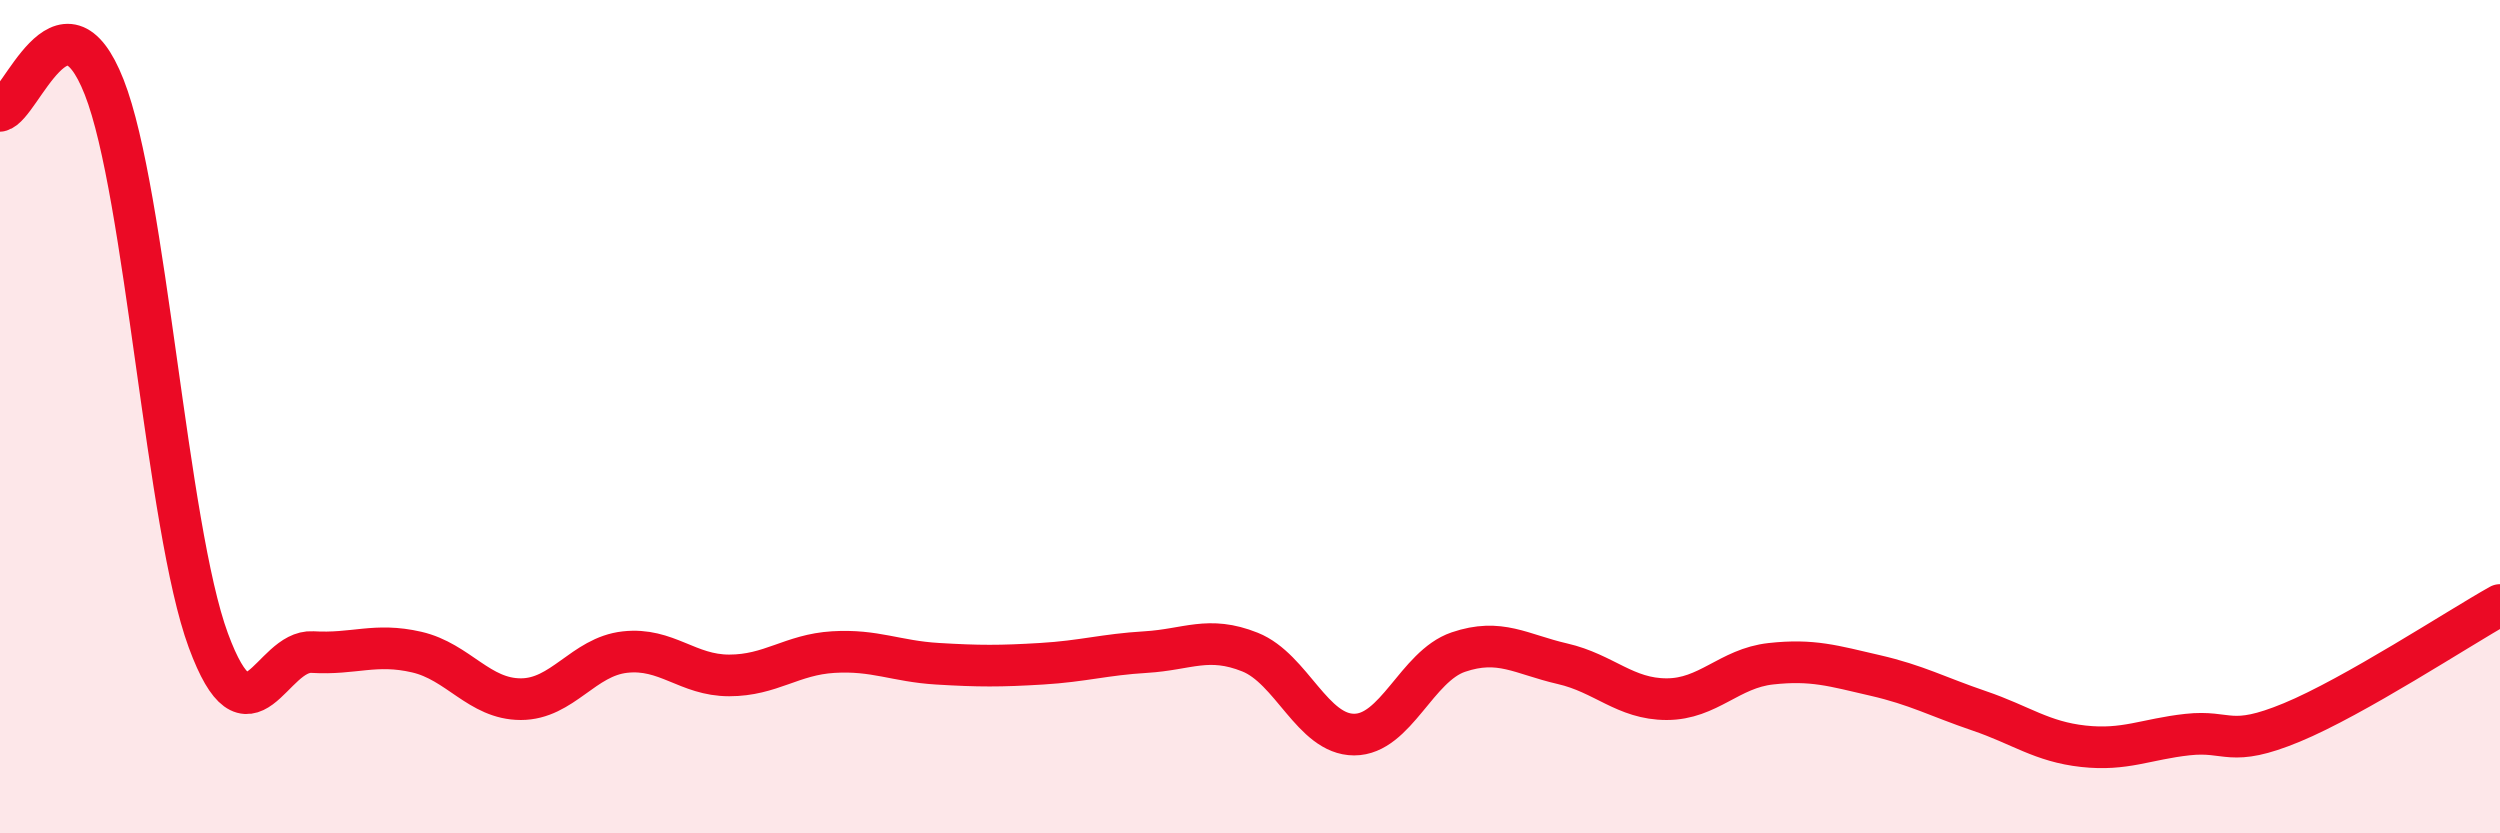
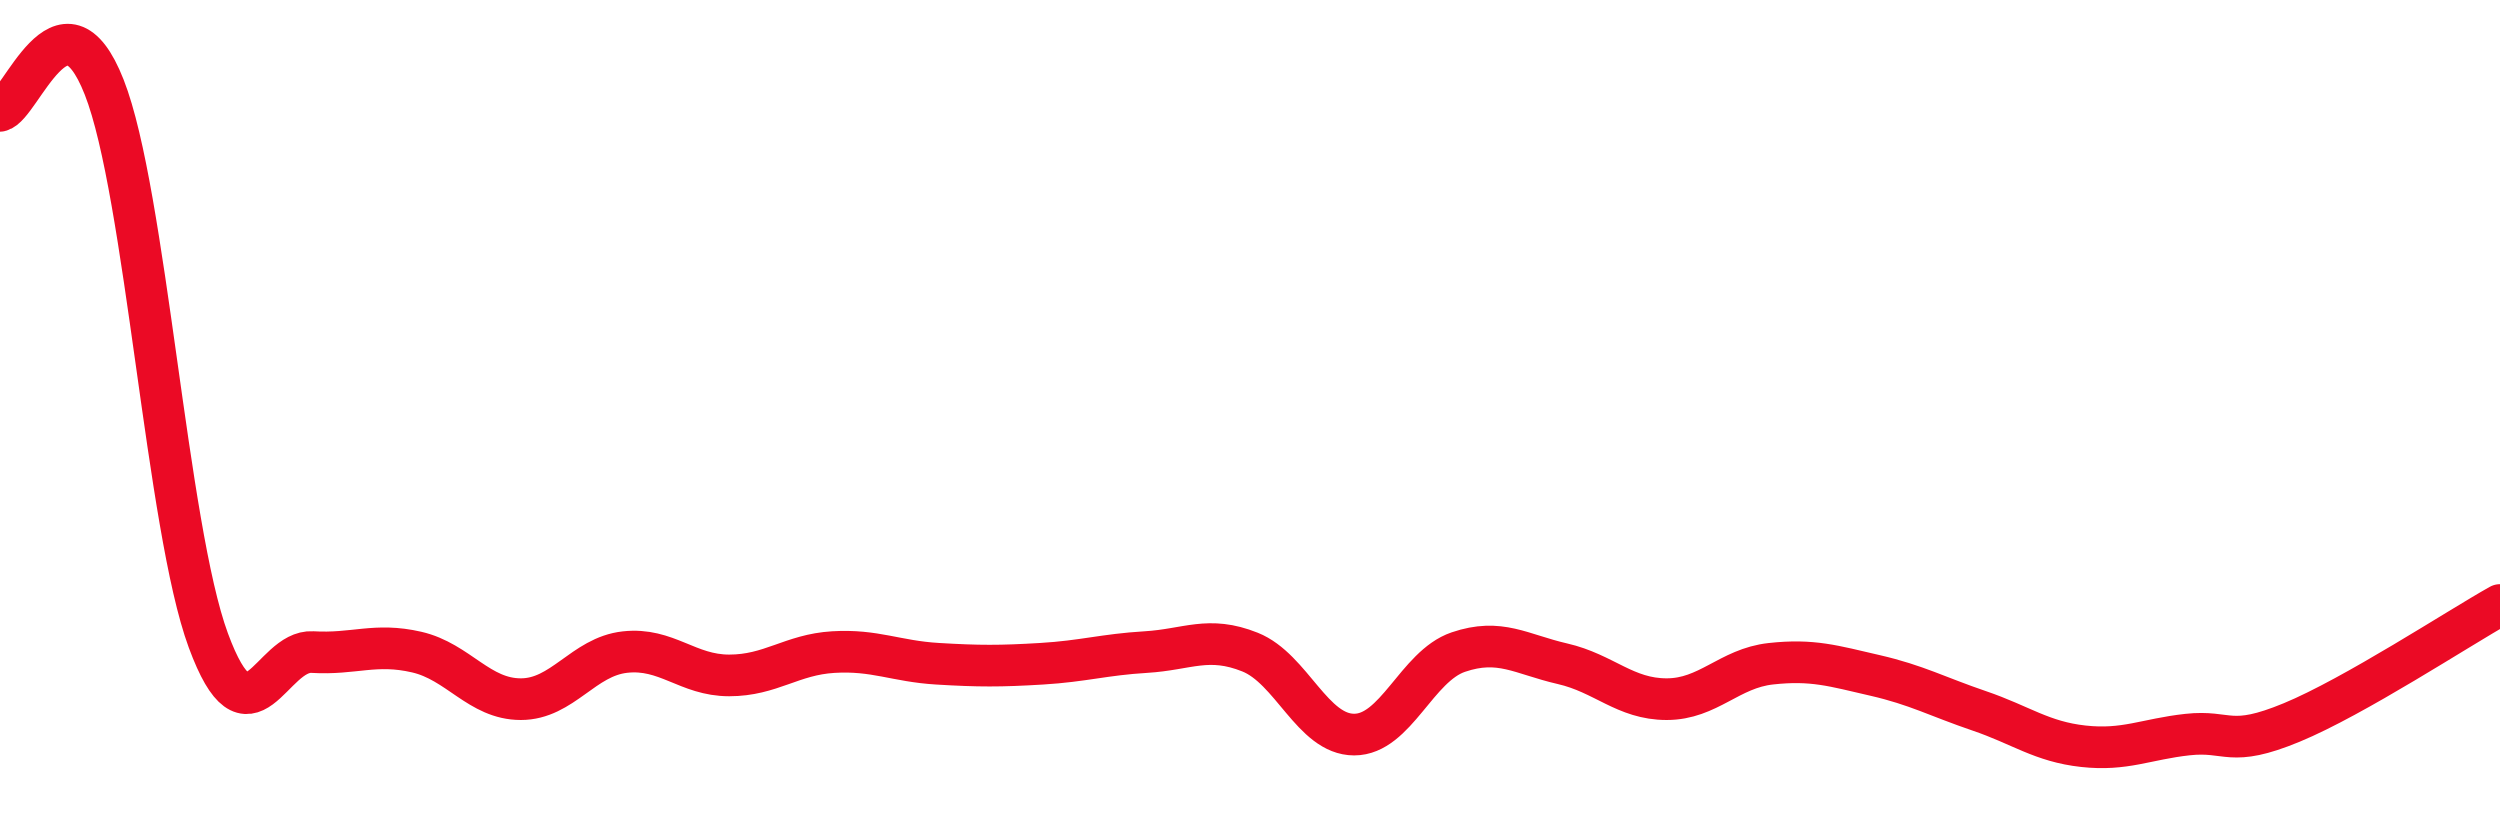
<svg xmlns="http://www.w3.org/2000/svg" width="60" height="20" viewBox="0 0 60 20">
-   <path d="M 0,2.66 C 0.5,2.55 1.5,-0.45 2.5,2.09 C 3.5,4.63 4,12.66 5,15.37 C 6,18.08 6.5,15.59 7.5,15.65 C 8.5,15.71 9,15.42 10,15.65 C 11,15.88 11.5,16.78 12.5,16.78 C 13.5,16.78 14,15.76 15,15.65 C 16,15.54 16.5,16.21 17.5,16.21 C 18.5,16.21 19,15.71 20,15.65 C 21,15.59 21.5,15.87 22.5,15.93 C 23.5,15.99 24,15.99 25,15.93 C 26,15.87 26.5,15.71 27.5,15.65 C 28.5,15.59 29,15.25 30,15.65 C 31,16.05 31.5,17.63 32.5,17.63 C 33.5,17.63 34,15.99 35,15.65 C 36,15.31 36.5,15.7 37.5,15.93 C 38.5,16.16 39,16.78 40,16.78 C 41,16.78 41.5,16.04 42.5,15.93 C 43.5,15.82 44,15.98 45,16.21 C 46,16.44 46.5,16.72 47.5,17.06 C 48.5,17.4 49,17.8 50,17.91 C 51,18.02 51.5,17.74 52.5,17.63 C 53.5,17.52 53.5,17.96 55,17.34 C 56.5,16.72 59,15.08 60,14.52L60 20L0 20Z" fill="#EB0A25" opacity="0.1" stroke-linecap="round" stroke-linejoin="round" />
  <path d="M 0,2.66 C 0.5,2.55 1.5,-0.45 2.5,2.09 C 3.5,4.63 4,12.66 5,15.37 C 6,18.08 6.5,15.59 7.5,15.65 C 8.5,15.71 9,15.42 10,15.65 C 11,15.88 11.5,16.78 12.5,16.78 C 13.5,16.78 14,15.76 15,15.65 C 16,15.54 16.5,16.21 17.5,16.21 C 18.5,16.21 19,15.71 20,15.65 C 21,15.59 21.5,15.87 22.5,15.93 C 23.5,15.99 24,15.99 25,15.93 C 26,15.87 26.5,15.71 27.5,15.65 C 28.5,15.59 29,15.25 30,15.65 C 31,16.05 31.5,17.63 32.5,17.63 C 33.5,17.63 34,15.99 35,15.65 C 36,15.31 36.5,15.7 37.5,15.93 C 38.5,16.16 39,16.78 40,16.78 C 41,16.78 41.5,16.04 42.5,15.93 C 43.5,15.82 44,15.98 45,16.21 C 46,16.44 46.5,16.72 47.5,17.06 C 48.5,17.4 49,17.8 50,17.91 C 51,18.02 51.5,17.74 52.5,17.63 C 53.5,17.52 53.5,17.96 55,17.34 C 56.5,16.72 59,15.08 60,14.52" stroke="#EB0A25" stroke-width="1" fill="none" stroke-linecap="round" stroke-linejoin="round" />
</svg>